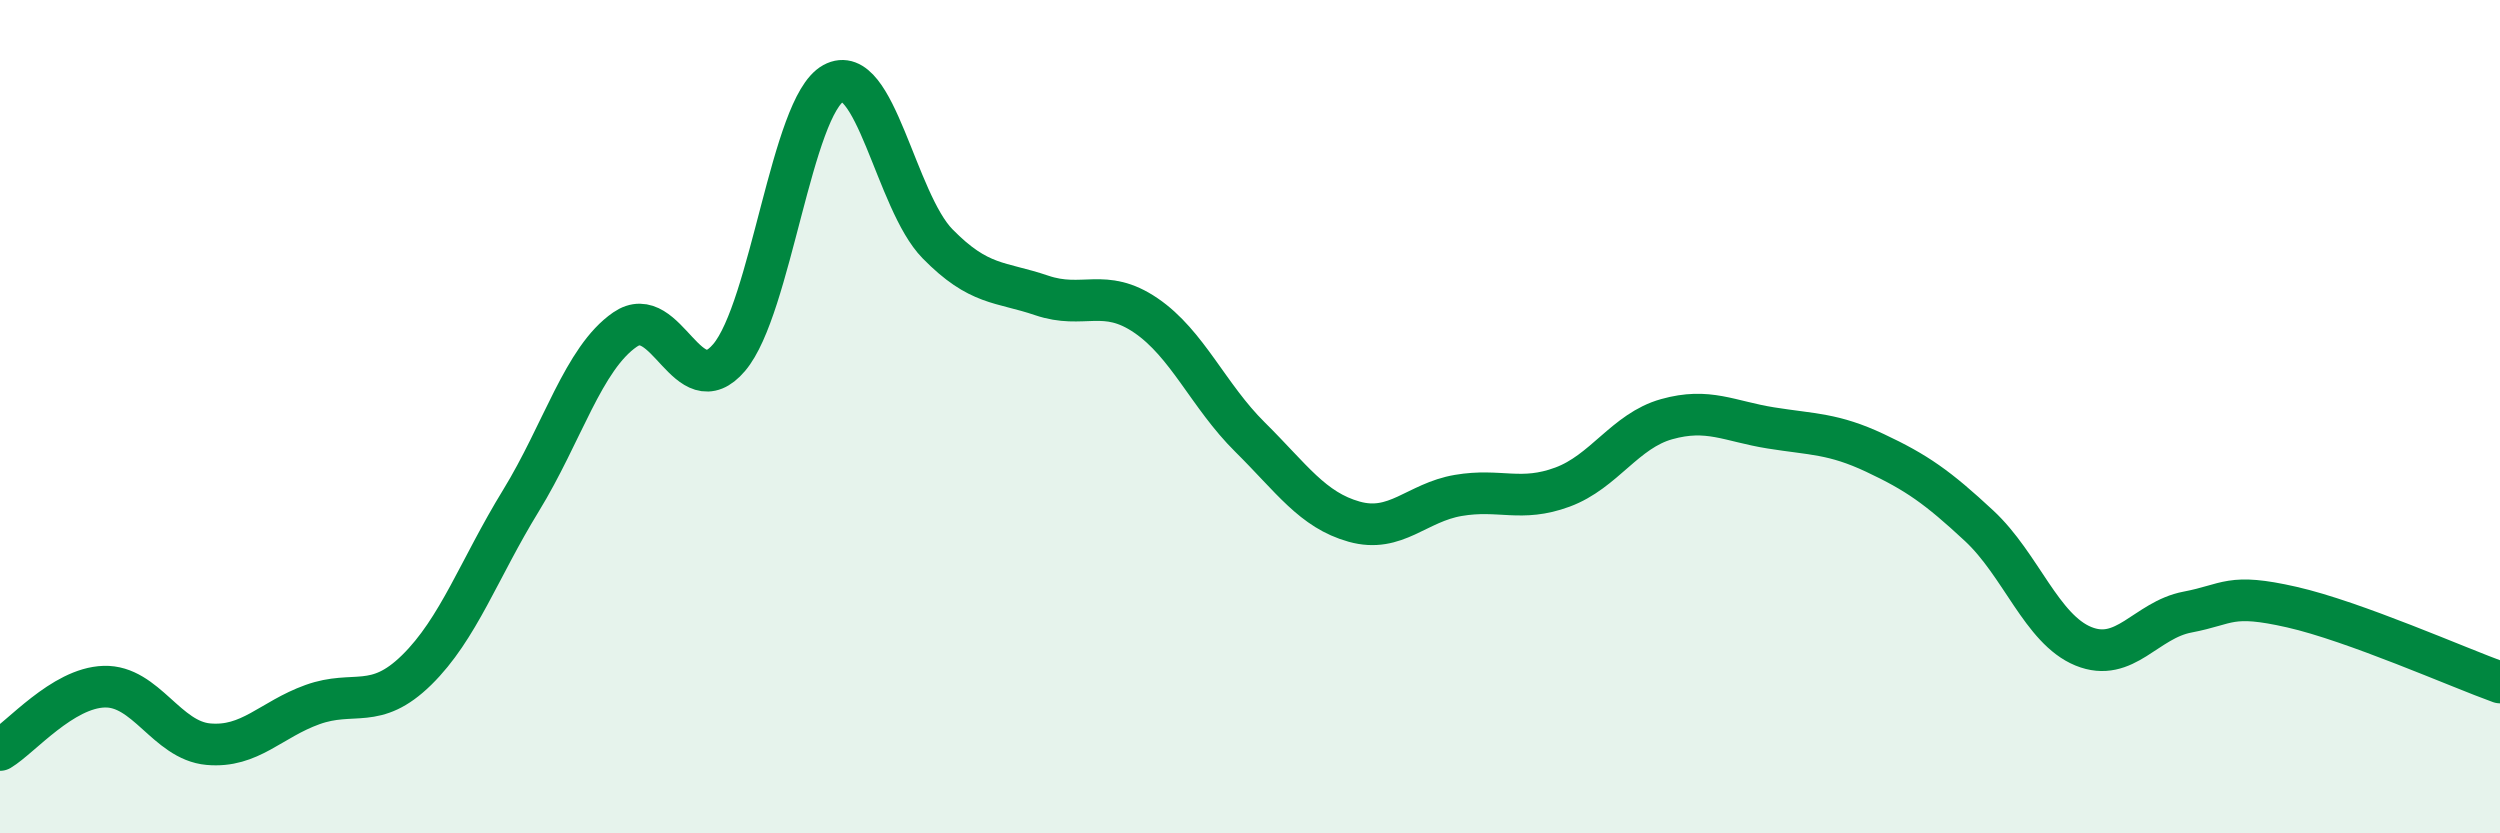
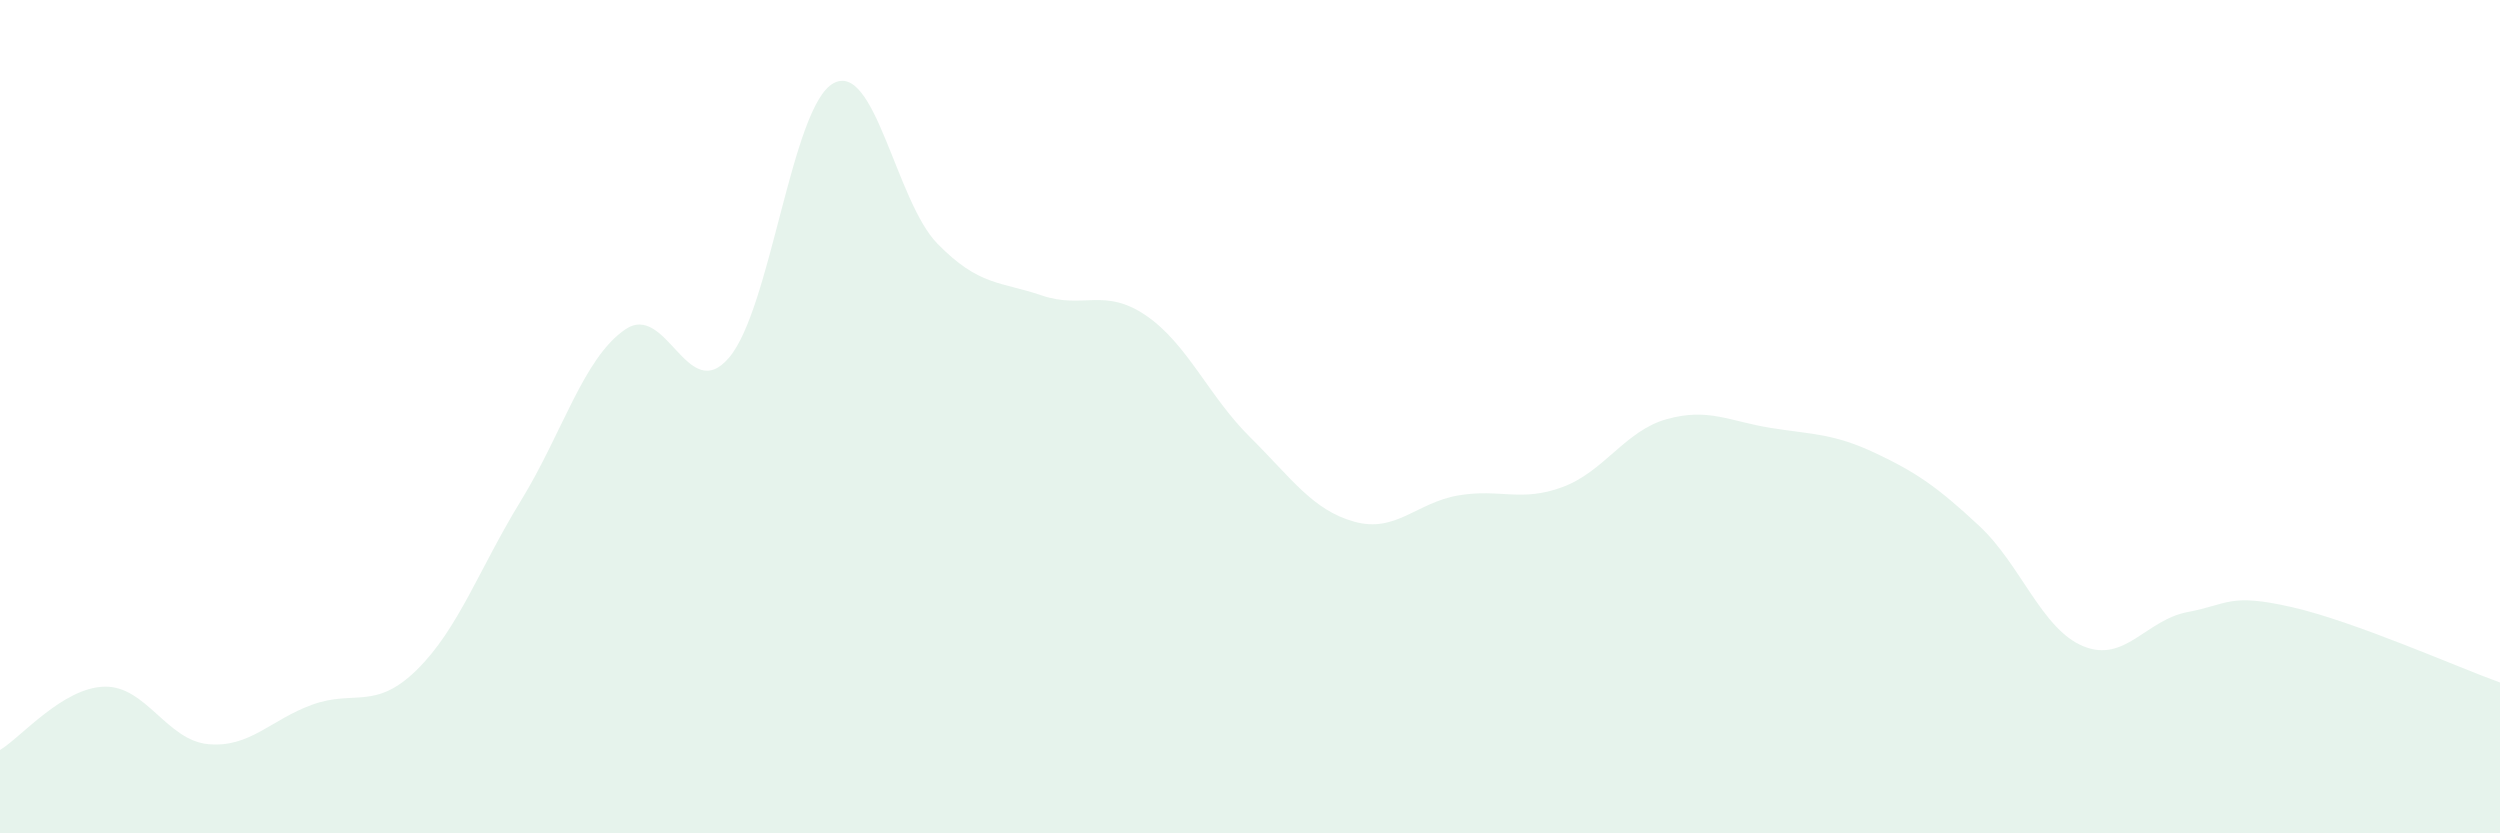
<svg xmlns="http://www.w3.org/2000/svg" width="60" height="20" viewBox="0 0 60 20">
  <path d="M 0,18 C 0.5,17.7 1.5,16.51 2.5,16.48 C 3.5,16.45 4,17.77 5,17.86 C 6,17.95 6.5,17.27 7.5,16.91 C 8.5,16.55 9,17.06 10,16.08 C 11,15.1 11.5,13.65 12.5,12.02 C 13.5,10.39 14,8.6 15,7.91 C 16,7.22 16.5,9.76 17.5,8.58 C 18.5,7.4 19,2.55 20,2 C 21,1.45 21.5,4.83 22.5,5.85 C 23.5,6.87 24,6.75 25,7.09 C 26,7.43 26.5,6.89 27.5,7.57 C 28.5,8.25 29,9.5 30,10.49 C 31,11.48 31.5,12.24 32.5,12.52 C 33.5,12.8 34,12.06 35,11.89 C 36,11.72 36.5,12.06 37.5,11.69 C 38.5,11.32 39,10.34 40,10.06 C 41,9.78 41.5,10.11 42.5,10.27 C 43.5,10.43 44,10.4 45,10.87 C 46,11.34 46.5,11.69 47.5,12.62 C 48.5,13.55 49,15.1 50,15.51 C 51,15.92 51.5,14.88 52.5,14.69 C 53.5,14.5 53.5,14.23 55,14.57 C 56.5,14.91 59,16.02 60,16.38L60 20L0 20Z" fill="#008740" opacity="0.1" stroke-linecap="round" stroke-linejoin="round" />
-   <path d="M 0,18 C 0.5,17.7 1.5,16.51 2.5,16.48 C 3.5,16.45 4,17.77 5,17.86 C 6,17.95 6.5,17.27 7.5,16.91 C 8.5,16.55 9,17.06 10,16.08 C 11,15.1 11.5,13.65 12.5,12.02 C 13.5,10.39 14,8.6 15,7.91 C 16,7.22 16.5,9.76 17.5,8.58 C 18.5,7.4 19,2.55 20,2 C 21,1.45 21.5,4.83 22.5,5.85 C 23.5,6.87 24,6.75 25,7.09 C 26,7.43 26.5,6.89 27.5,7.57 C 28.5,8.25 29,9.5 30,10.49 C 31,11.48 31.5,12.24 32.5,12.52 C 33.5,12.8 34,12.06 35,11.89 C 36,11.72 36.5,12.06 37.5,11.69 C 38.5,11.32 39,10.34 40,10.06 C 41,9.78 41.5,10.11 42.5,10.27 C 43.5,10.43 44,10.4 45,10.87 C 46,11.34 46.5,11.69 47.5,12.62 C 48.5,13.55 49,15.1 50,15.51 C 51,15.92 51.5,14.88 52.5,14.69 C 53.5,14.5 53.5,14.23 55,14.57 C 56.5,14.91 59,16.02 60,16.38" stroke="#008740" stroke-width="1" fill="none" stroke-linecap="round" stroke-linejoin="round" />
</svg>